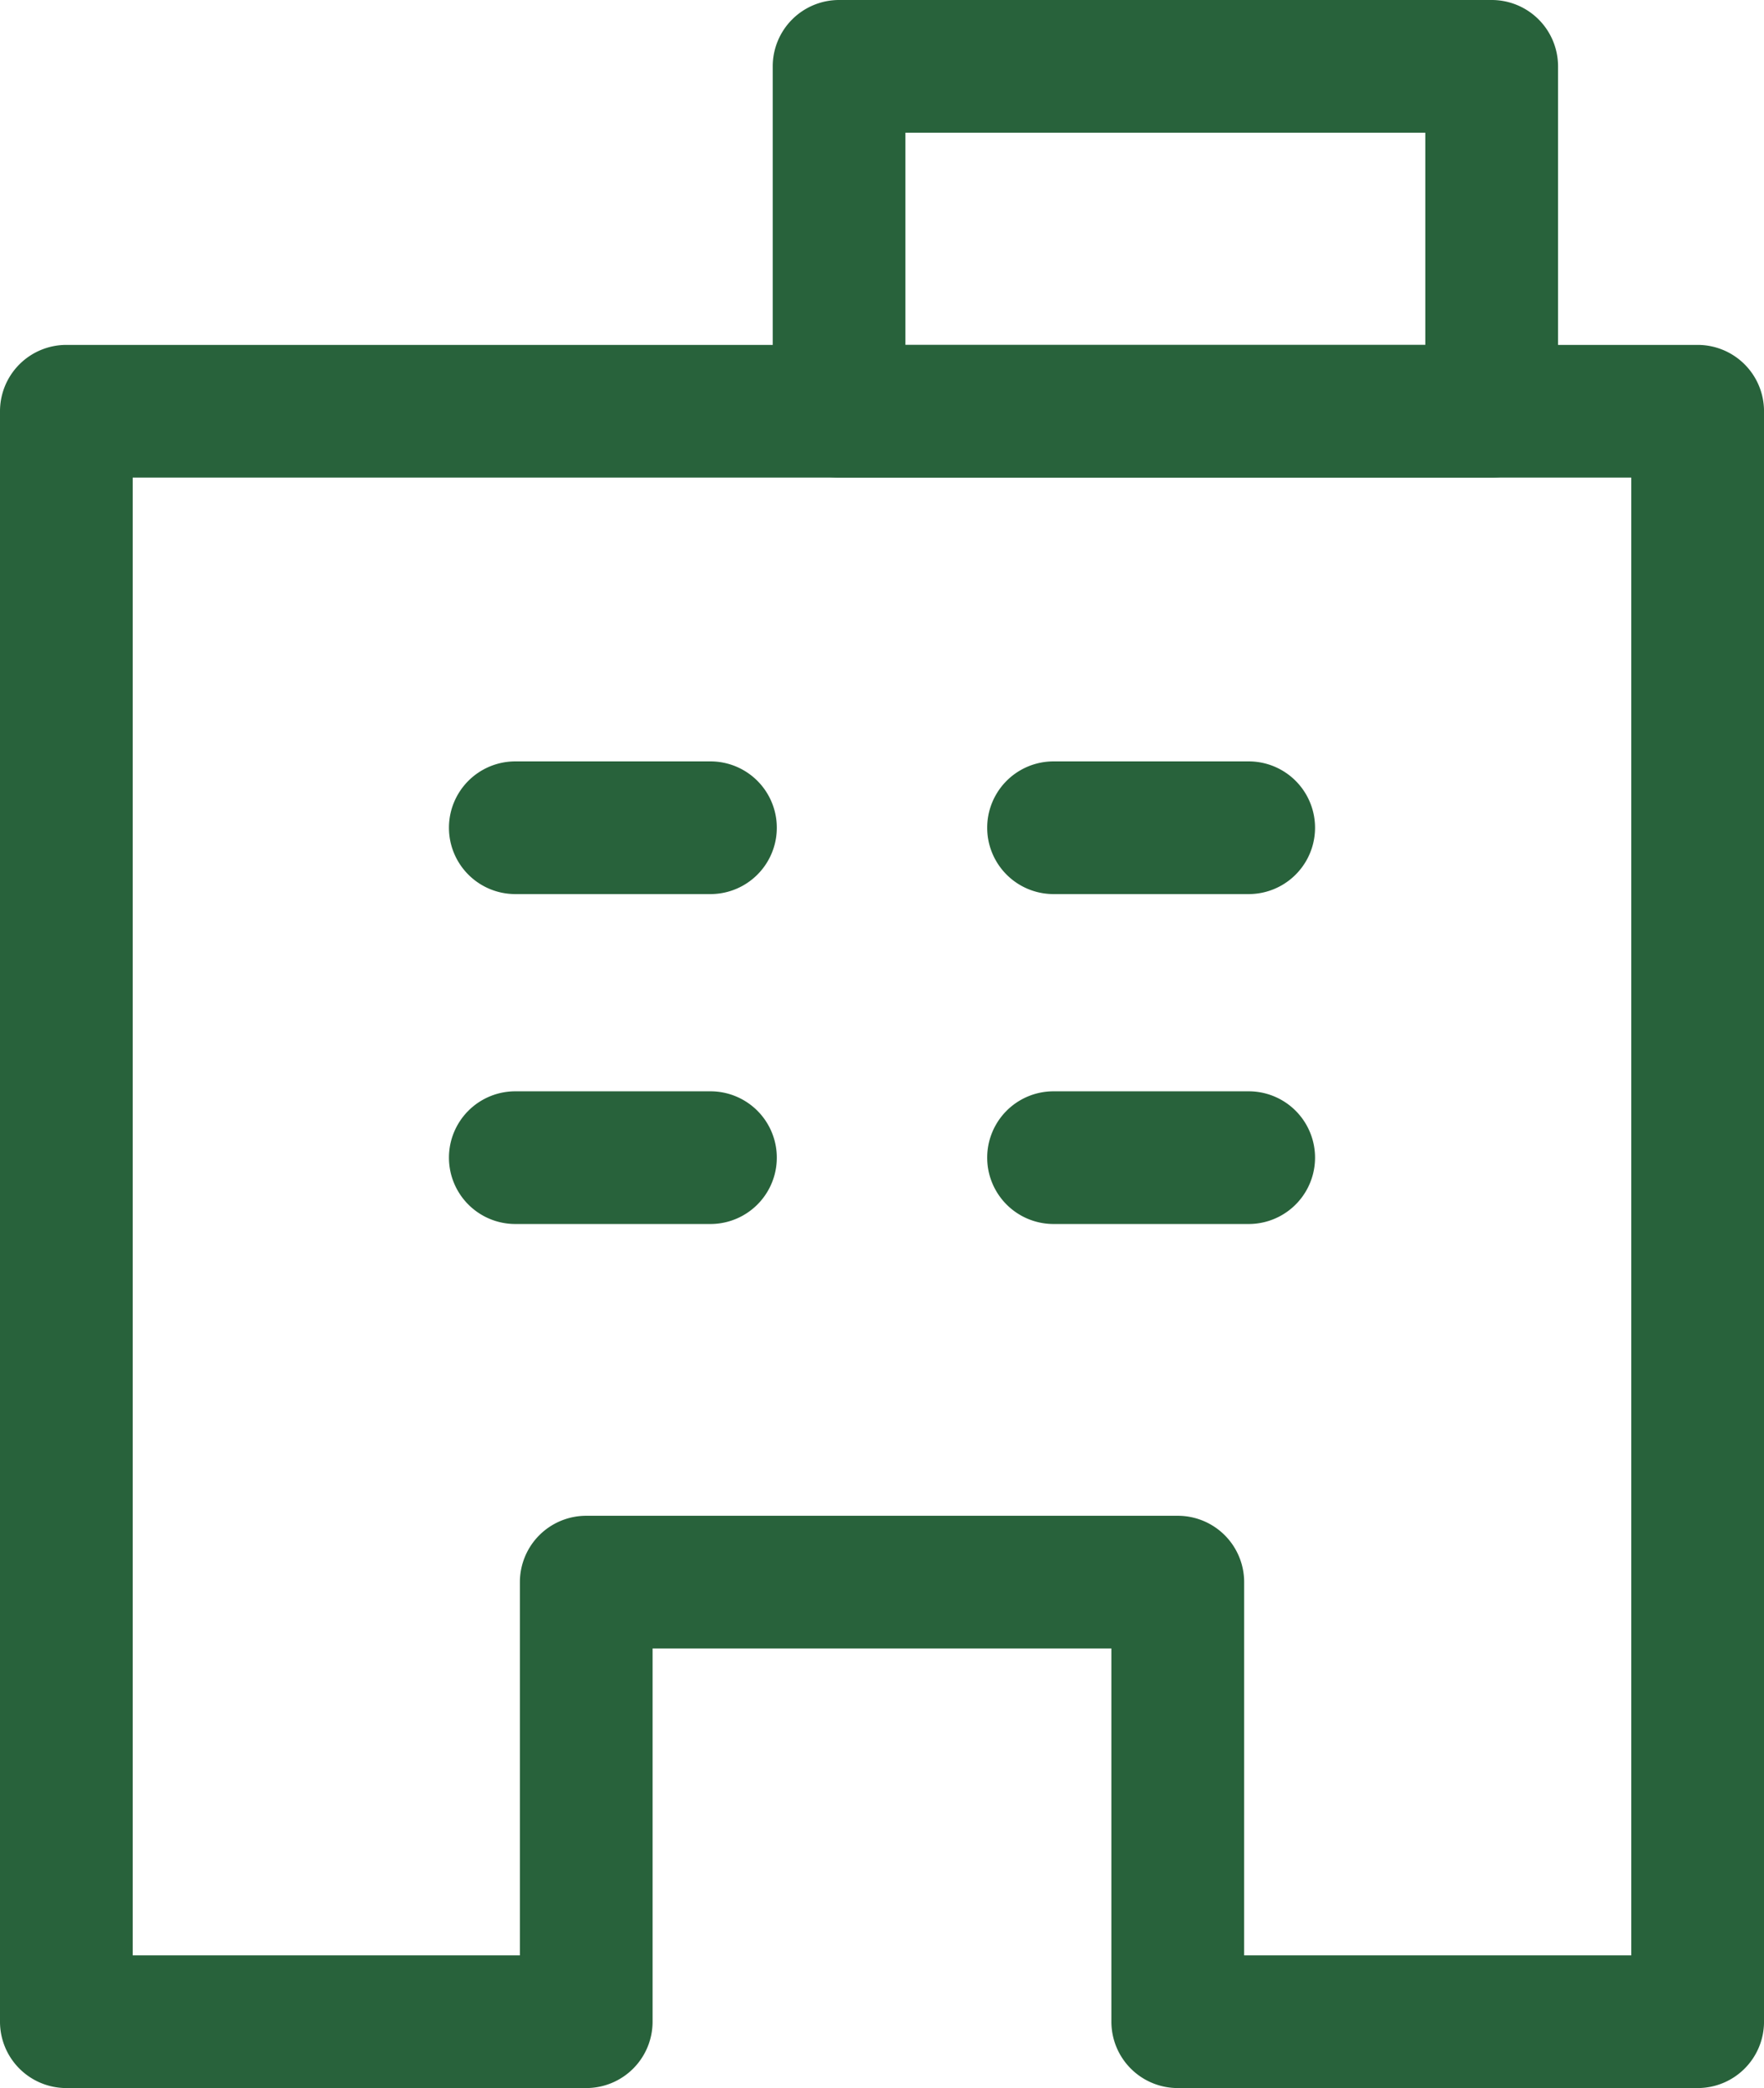
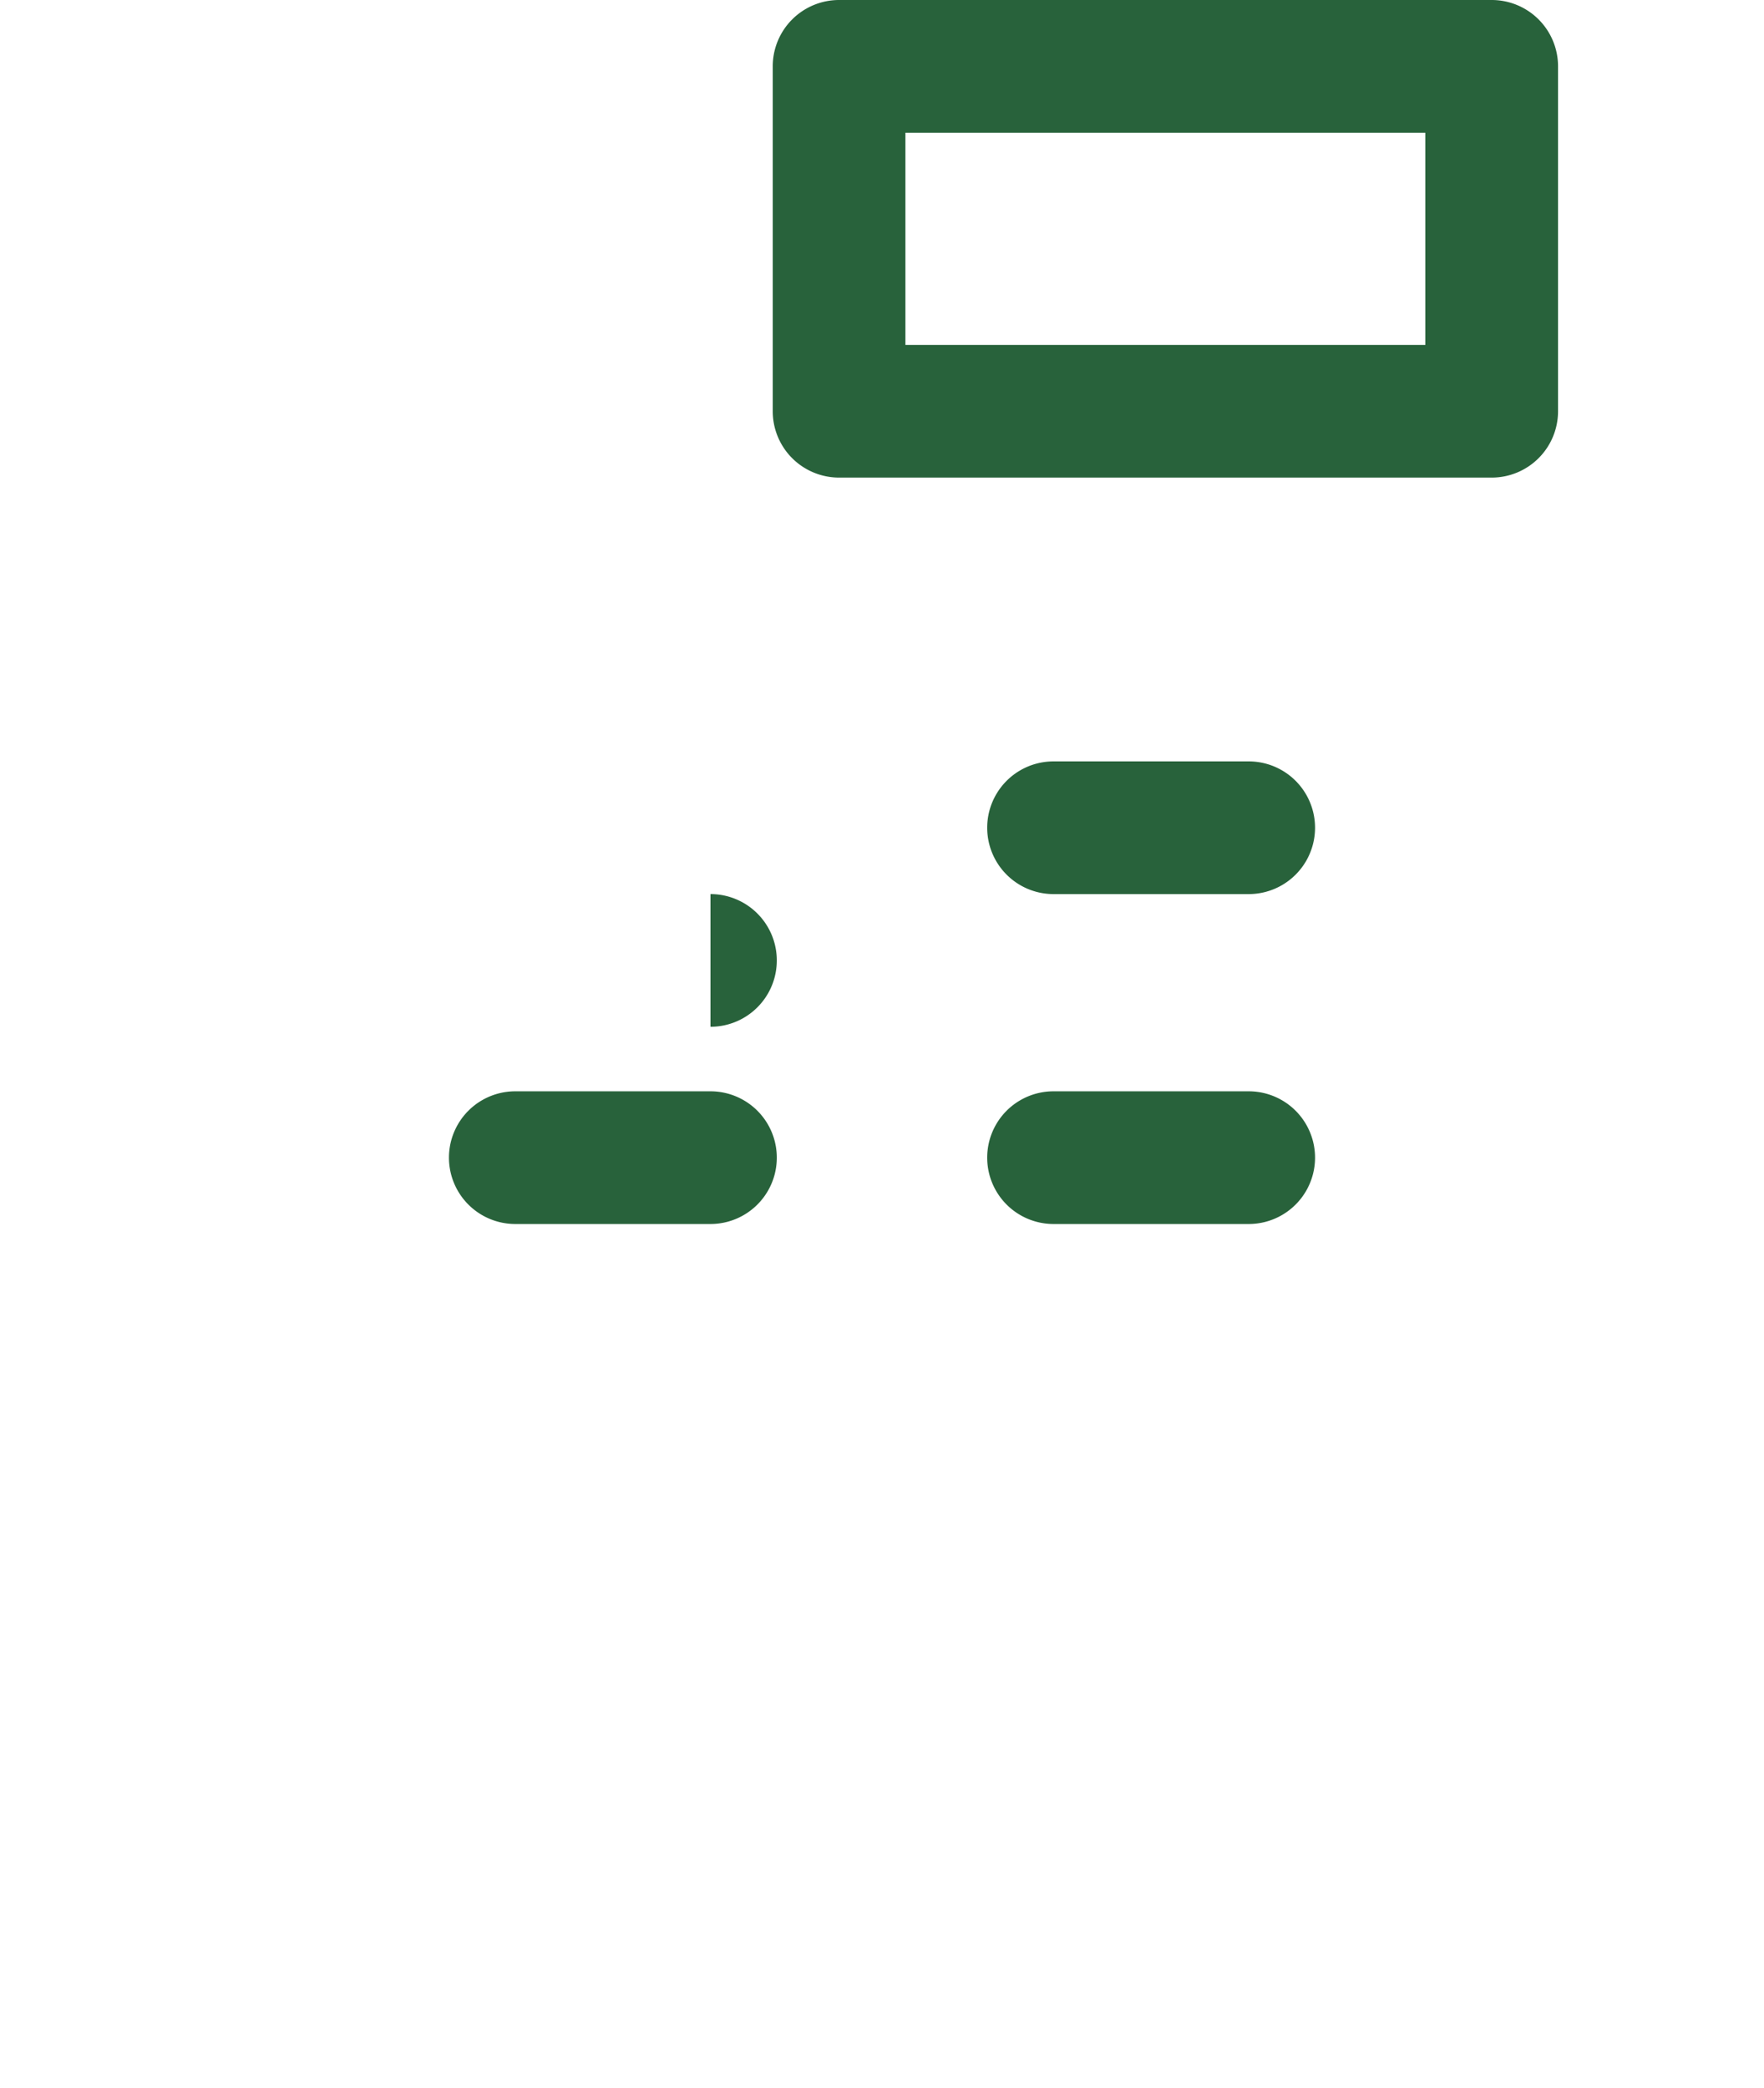
<svg xmlns="http://www.w3.org/2000/svg" id="グループ_7402" data-name="グループ 7402" width="70.968" height="84" viewBox="0 0 70.968 84">
  <defs>
    <clipPath id="clip-path">
      <rect id="長方形_23695" data-name="長方形 23695" width="70.968" height="84" fill="#28623b" />
    </clipPath>
  </defs>
  <g id="グループ_7401" data-name="グループ 7401" clip-path="url(#clip-path)">
-     <path id="パス_6431" data-name="パス 6431" d="M68.3,106.909H47.382a2.669,2.669,0,0,1-2.669-2.669V89.225H26.254V104.24a2.669,2.669,0,0,1-2.669,2.669H2.669A2.669,2.669,0,0,1,0,104.24V39.453a2.669,2.669,0,0,1,2.669-2.669H68.3a2.669,2.669,0,0,1,2.669,2.669V104.24a2.669,2.669,0,0,1-2.669,2.669m-18.247-5.338H65.629V42.122H5.338v59.449H20.916V86.556a2.669,2.669,0,0,1,2.669-2.669h23.8a2.669,2.669,0,0,1,2.669,2.669Z" transform="translate(0 -22.909)" fill="#28623b" />
-     <path id="パス_6432" data-name="パス 6432" d="M58.405,86.544H50.553a2.669,2.669,0,1,1,0-5.338h7.852a2.669,2.669,0,1,1,0,5.338" transform="translate(-29.822 -50.576)" fill="#28623b" />
+     <path id="パス_6432" data-name="パス 6432" d="M58.405,86.544H50.553h7.852a2.669,2.669,0,1,1,0,5.338" transform="translate(-29.822 -50.576)" fill="#28623b" />
    <path id="パス_6433" data-name="パス 6433" d="M115.813,86.544h-7.852a2.669,2.669,0,1,1,0-5.338h7.852a2.669,2.669,0,1,1,0,5.338" transform="translate(-65.576 -50.576)" fill="#28623b" />
    <path id="パス_6434" data-name="パス 6434" d="M58.405,121.729H50.553a2.669,2.669,0,1,1,0-5.338h7.852a2.669,2.669,0,1,1,0,5.338" transform="translate(-29.822 -72.489)" fill="#28623b" />
    <path id="パス_6435" data-name="パス 6435" d="M115.813,121.729h-7.852a2.669,2.669,0,1,1,0-5.338h7.852a2.669,2.669,0,1,1,0,5.338" transform="translate(-65.576 -72.489)" fill="#28623b" />
    <path id="パス_6436" data-name="パス 6436" d="M111.343,19.213H85.087a2.669,2.669,0,0,1-2.669-2.669V2.669A2.669,2.669,0,0,1,85.087,0h26.256a2.669,2.669,0,0,1,2.669,2.669V16.544a2.669,2.669,0,0,1-2.669,2.669M87.756,13.875h20.917V5.338H87.756Z" transform="translate(-51.33)" fill="#28623b" />
  </g>
</svg>